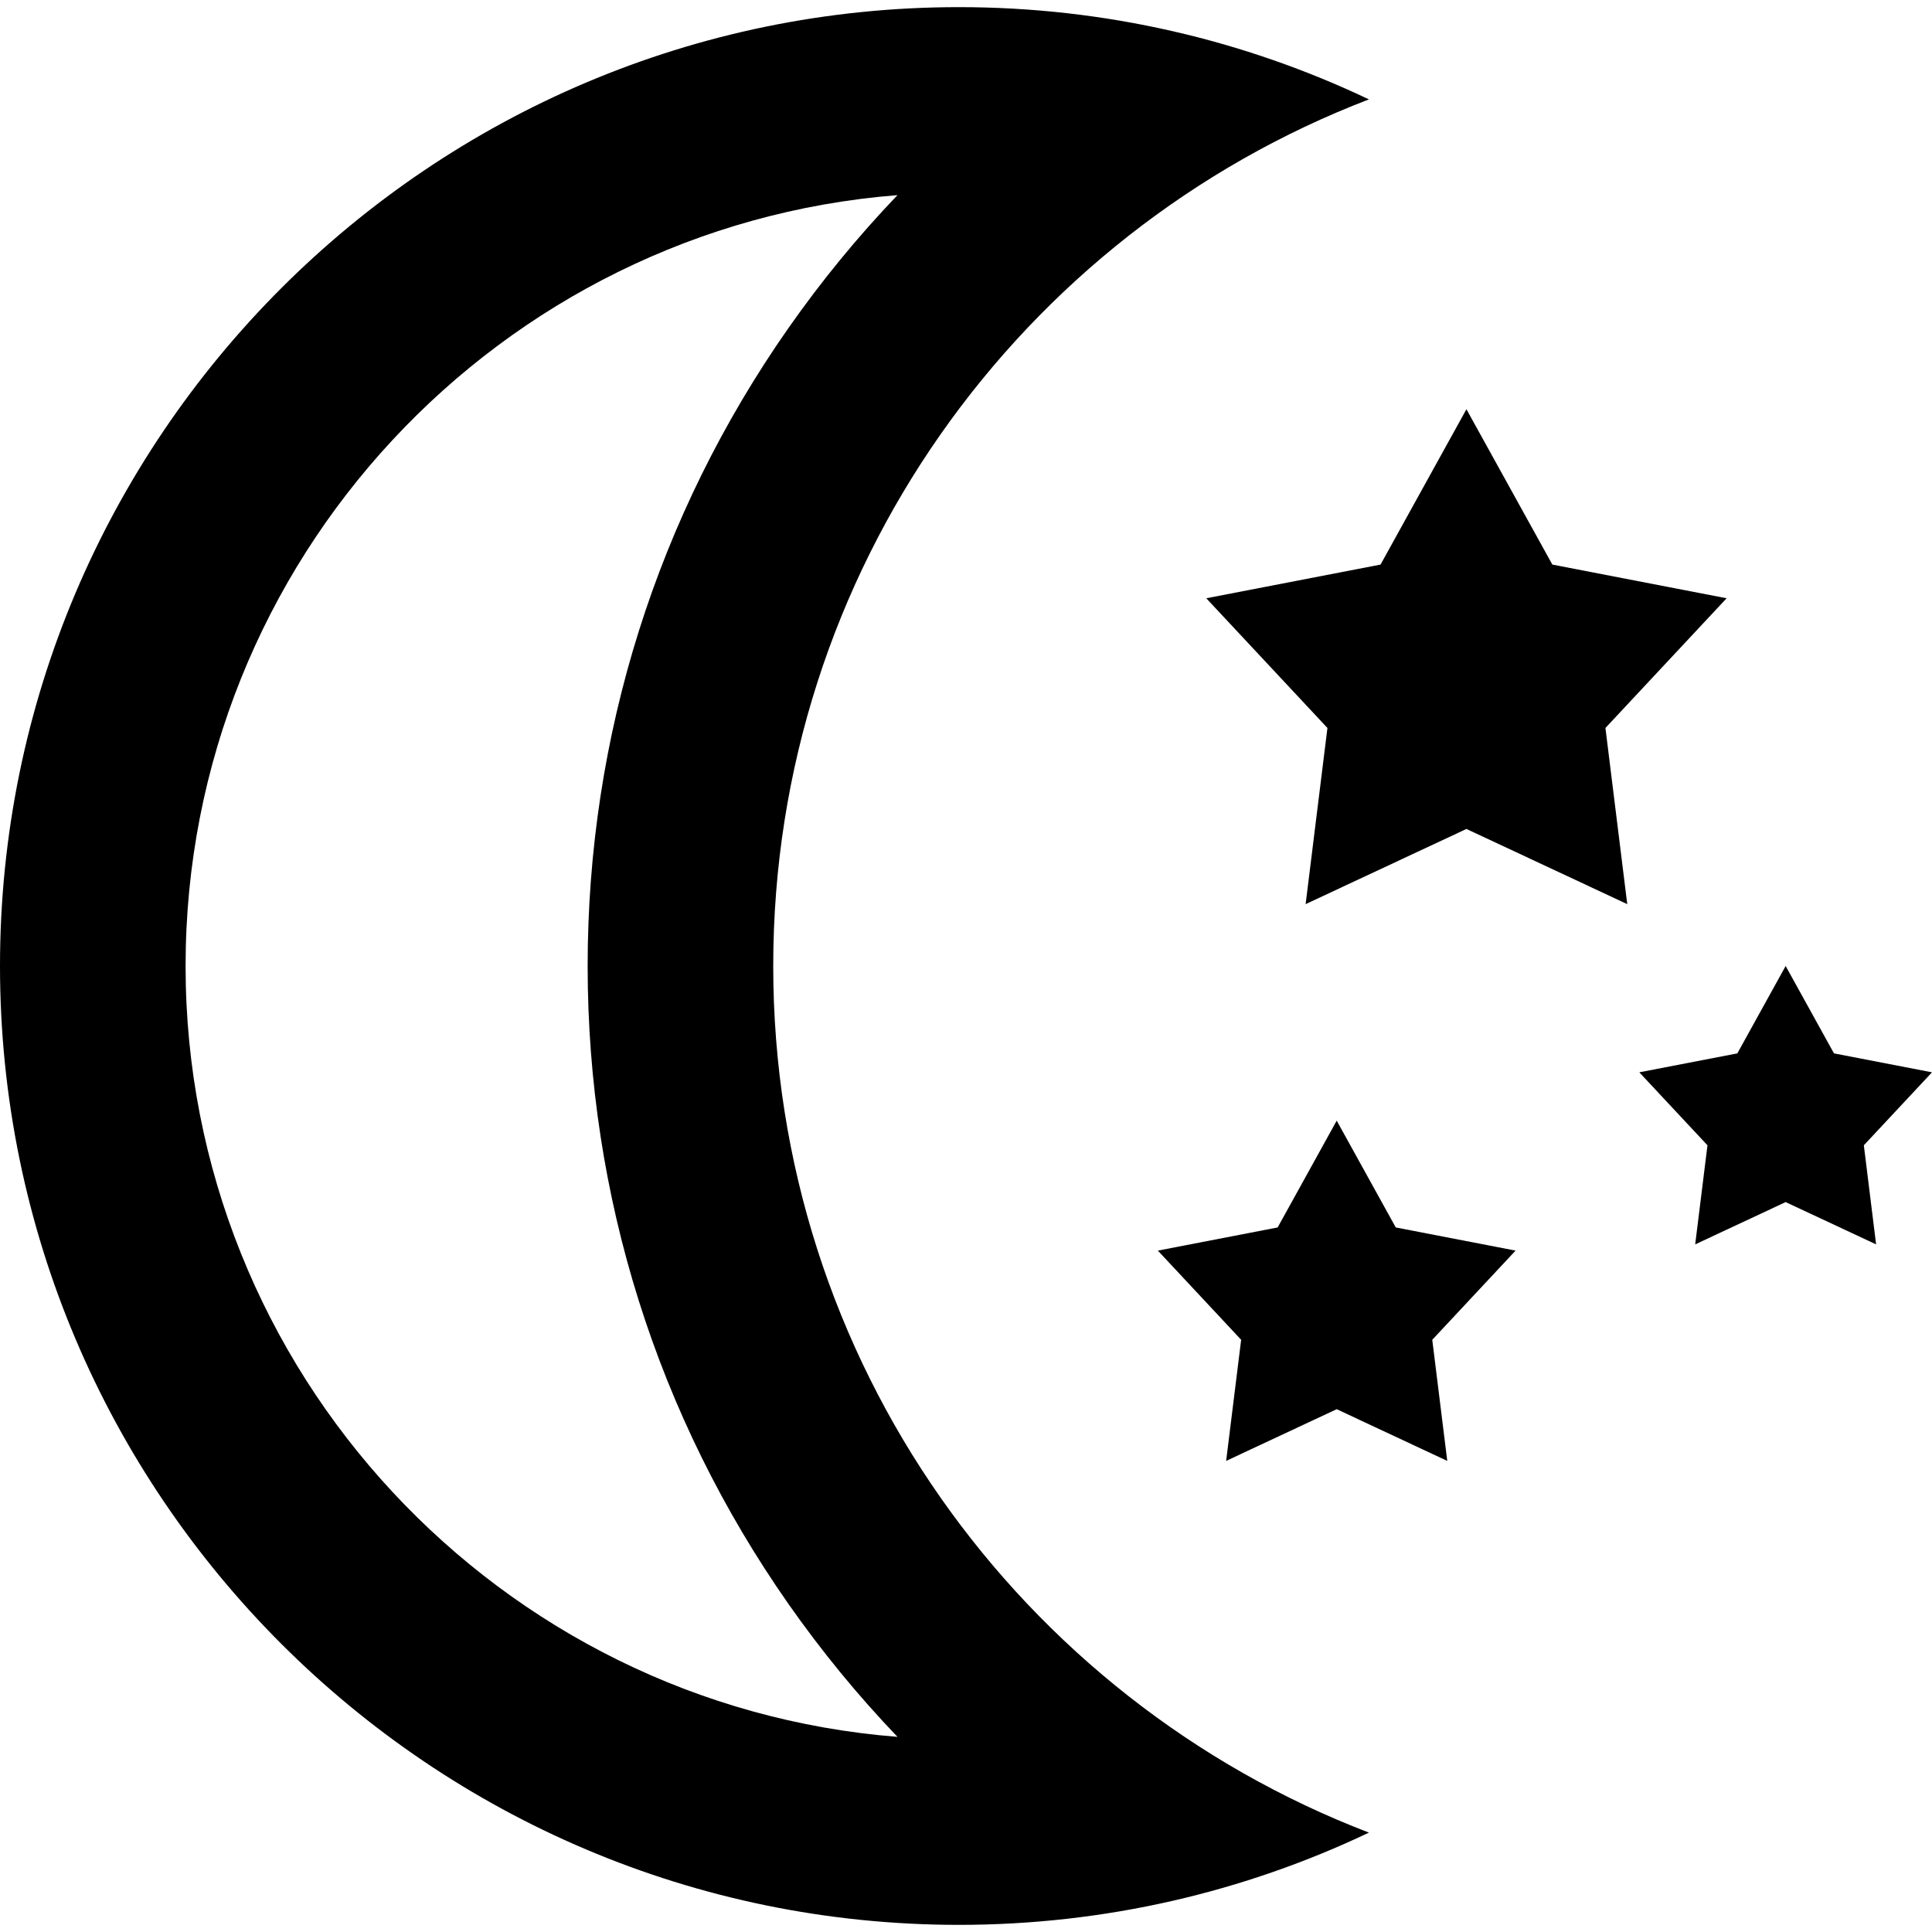
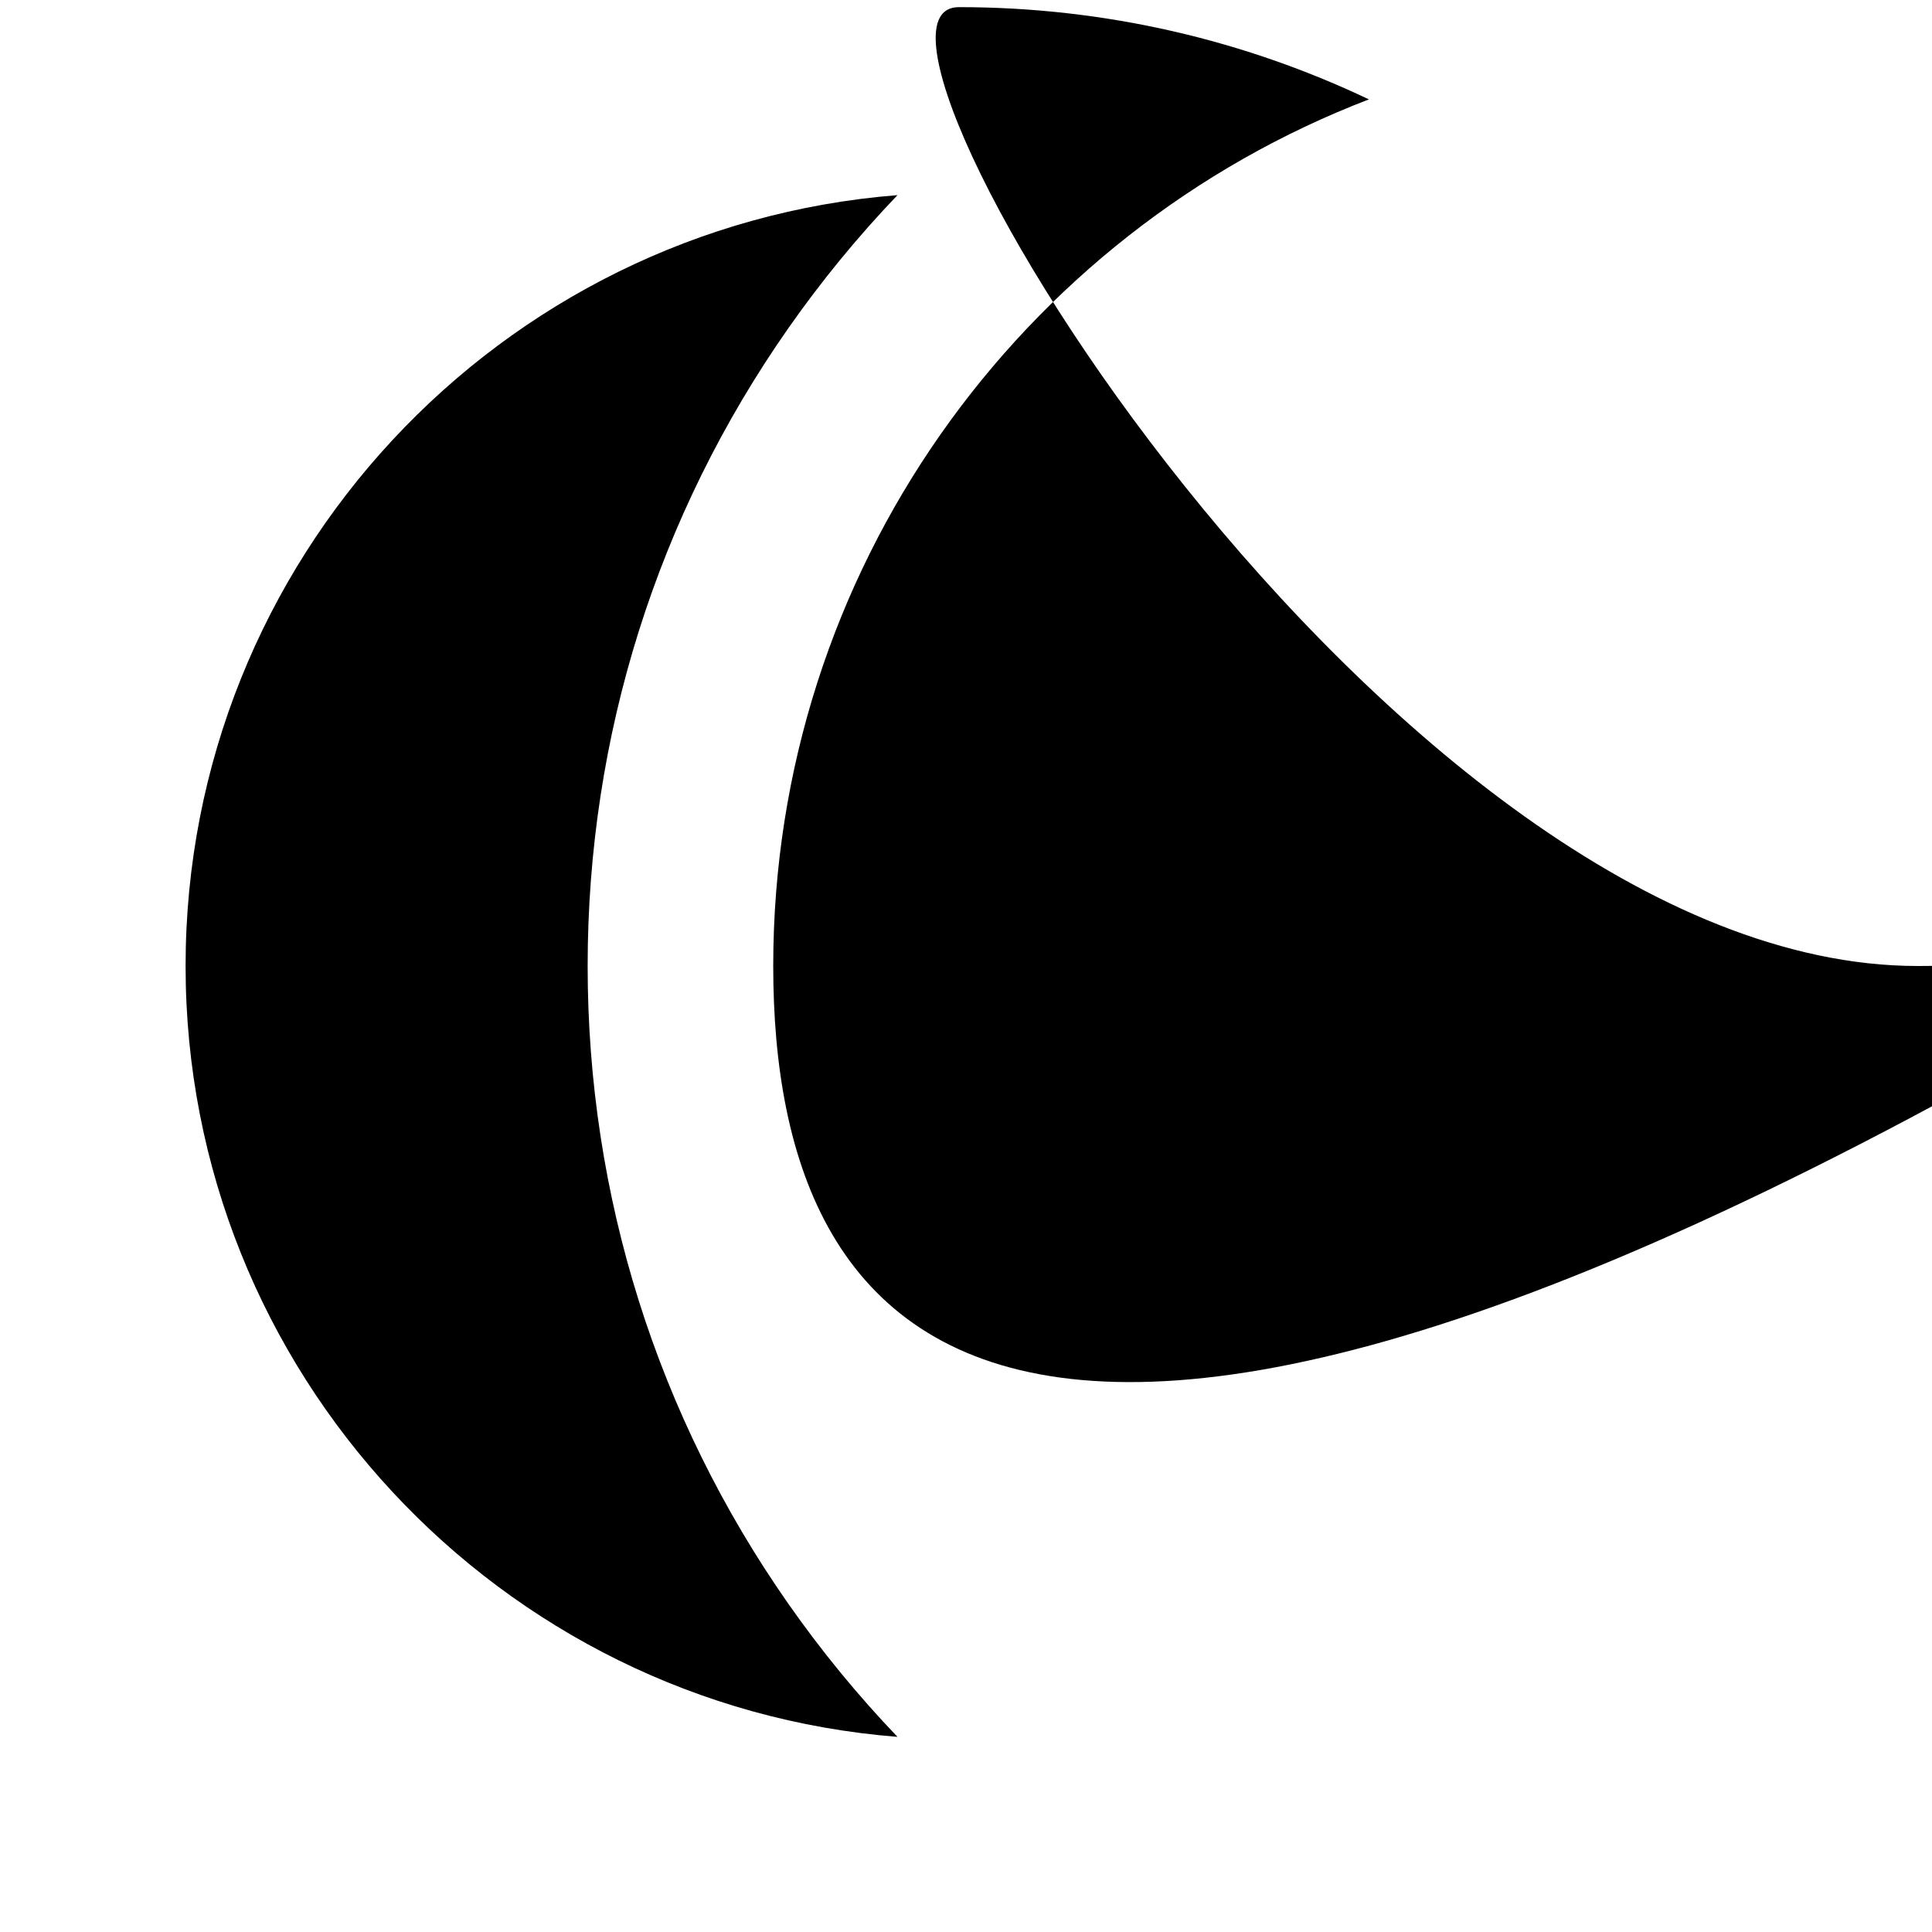
<svg xmlns="http://www.w3.org/2000/svg" fill="#000000" height="800px" width="800px" version="1.1" id="Layer_1" viewBox="0 0 512 512" xml:space="preserve">
  <g>
    <g>
-       <polygon points="457.57,158.547 411.388,149.62 388.621,108.453 365.857,149.62 319.673,158.547 351.786,192.921 346.003,239.606     388.621,219.681 431.24,239.606 425.457,192.921   " />
+       </g>
+   </g>
+   <g>
+     <g>
+       </g>
+   </g>
+   <g>
+     <g>
+       <path d="M204.914,255.998c0-104.784,65.545-194.245,157.867-229.661C329.818,10.669,292.97,1.892,254.108,1.892    s113.991,254.108,254.108,254.108c38.864,0,75.711-8.777,108.676-24.447    C270.463,450.247,204.914,360.784,204.914,255.998z M49.182,256c0-107.521,83.239-195.967,188.658-204.287    C227.387,62.63,217.725,74.4,208.938,86.948c-34.808,49.718-53.205,108.175-53.205,169.051s18.399,119.334,53.207,169.052    c8.786,12.55,18.452,24.319,28.904,35.236C132.423,451.966,49.182,363.521,49.182,256z" />
    </g>
  </g>
  <g>
    <g>
-       <polygon points="401.643,331.424 369.891,325.288 354.241,296.985 338.59,325.288 306.84,331.424 328.918,355.058 324.94,387.153     354.241,373.452 383.539,387.153 379.565,355.058   " />
-     </g>
-   </g>
-   <g>
-     <g>
-       <path d="M204.914,255.998c0-104.784,65.545-194.245,157.867-229.661C329.818,10.669,292.97,1.892,254.108,1.892    C113.991,1.892,0,115.883,0,256s113.991,254.108,254.108,254.108c38.864,0,75.711-8.777,108.676-24.447    C270.463,450.247,204.914,360.784,204.914,255.998z M49.182,256c0-107.521,83.239-195.967,188.658-204.287    C227.387,62.63,217.725,74.4,208.938,86.948c-34.808,49.718-53.205,108.175-53.205,169.051s18.399,119.334,53.207,169.052    c8.786,12.55,18.452,24.319,28.904,35.236C132.423,451.966,49.182,363.521,49.182,256z" />
-     </g>
-   </g>
-   <g>
-     <g>
-       <polygon points="512,284.176 486.022,279.157 473.216,256 460.413,279.157 434.431,284.176 452.498,303.513 449.243,329.773     473.216,318.565 497.186,329.773 493.937,303.513   " />
-     </g>
+       </g>
  </g>
</svg>